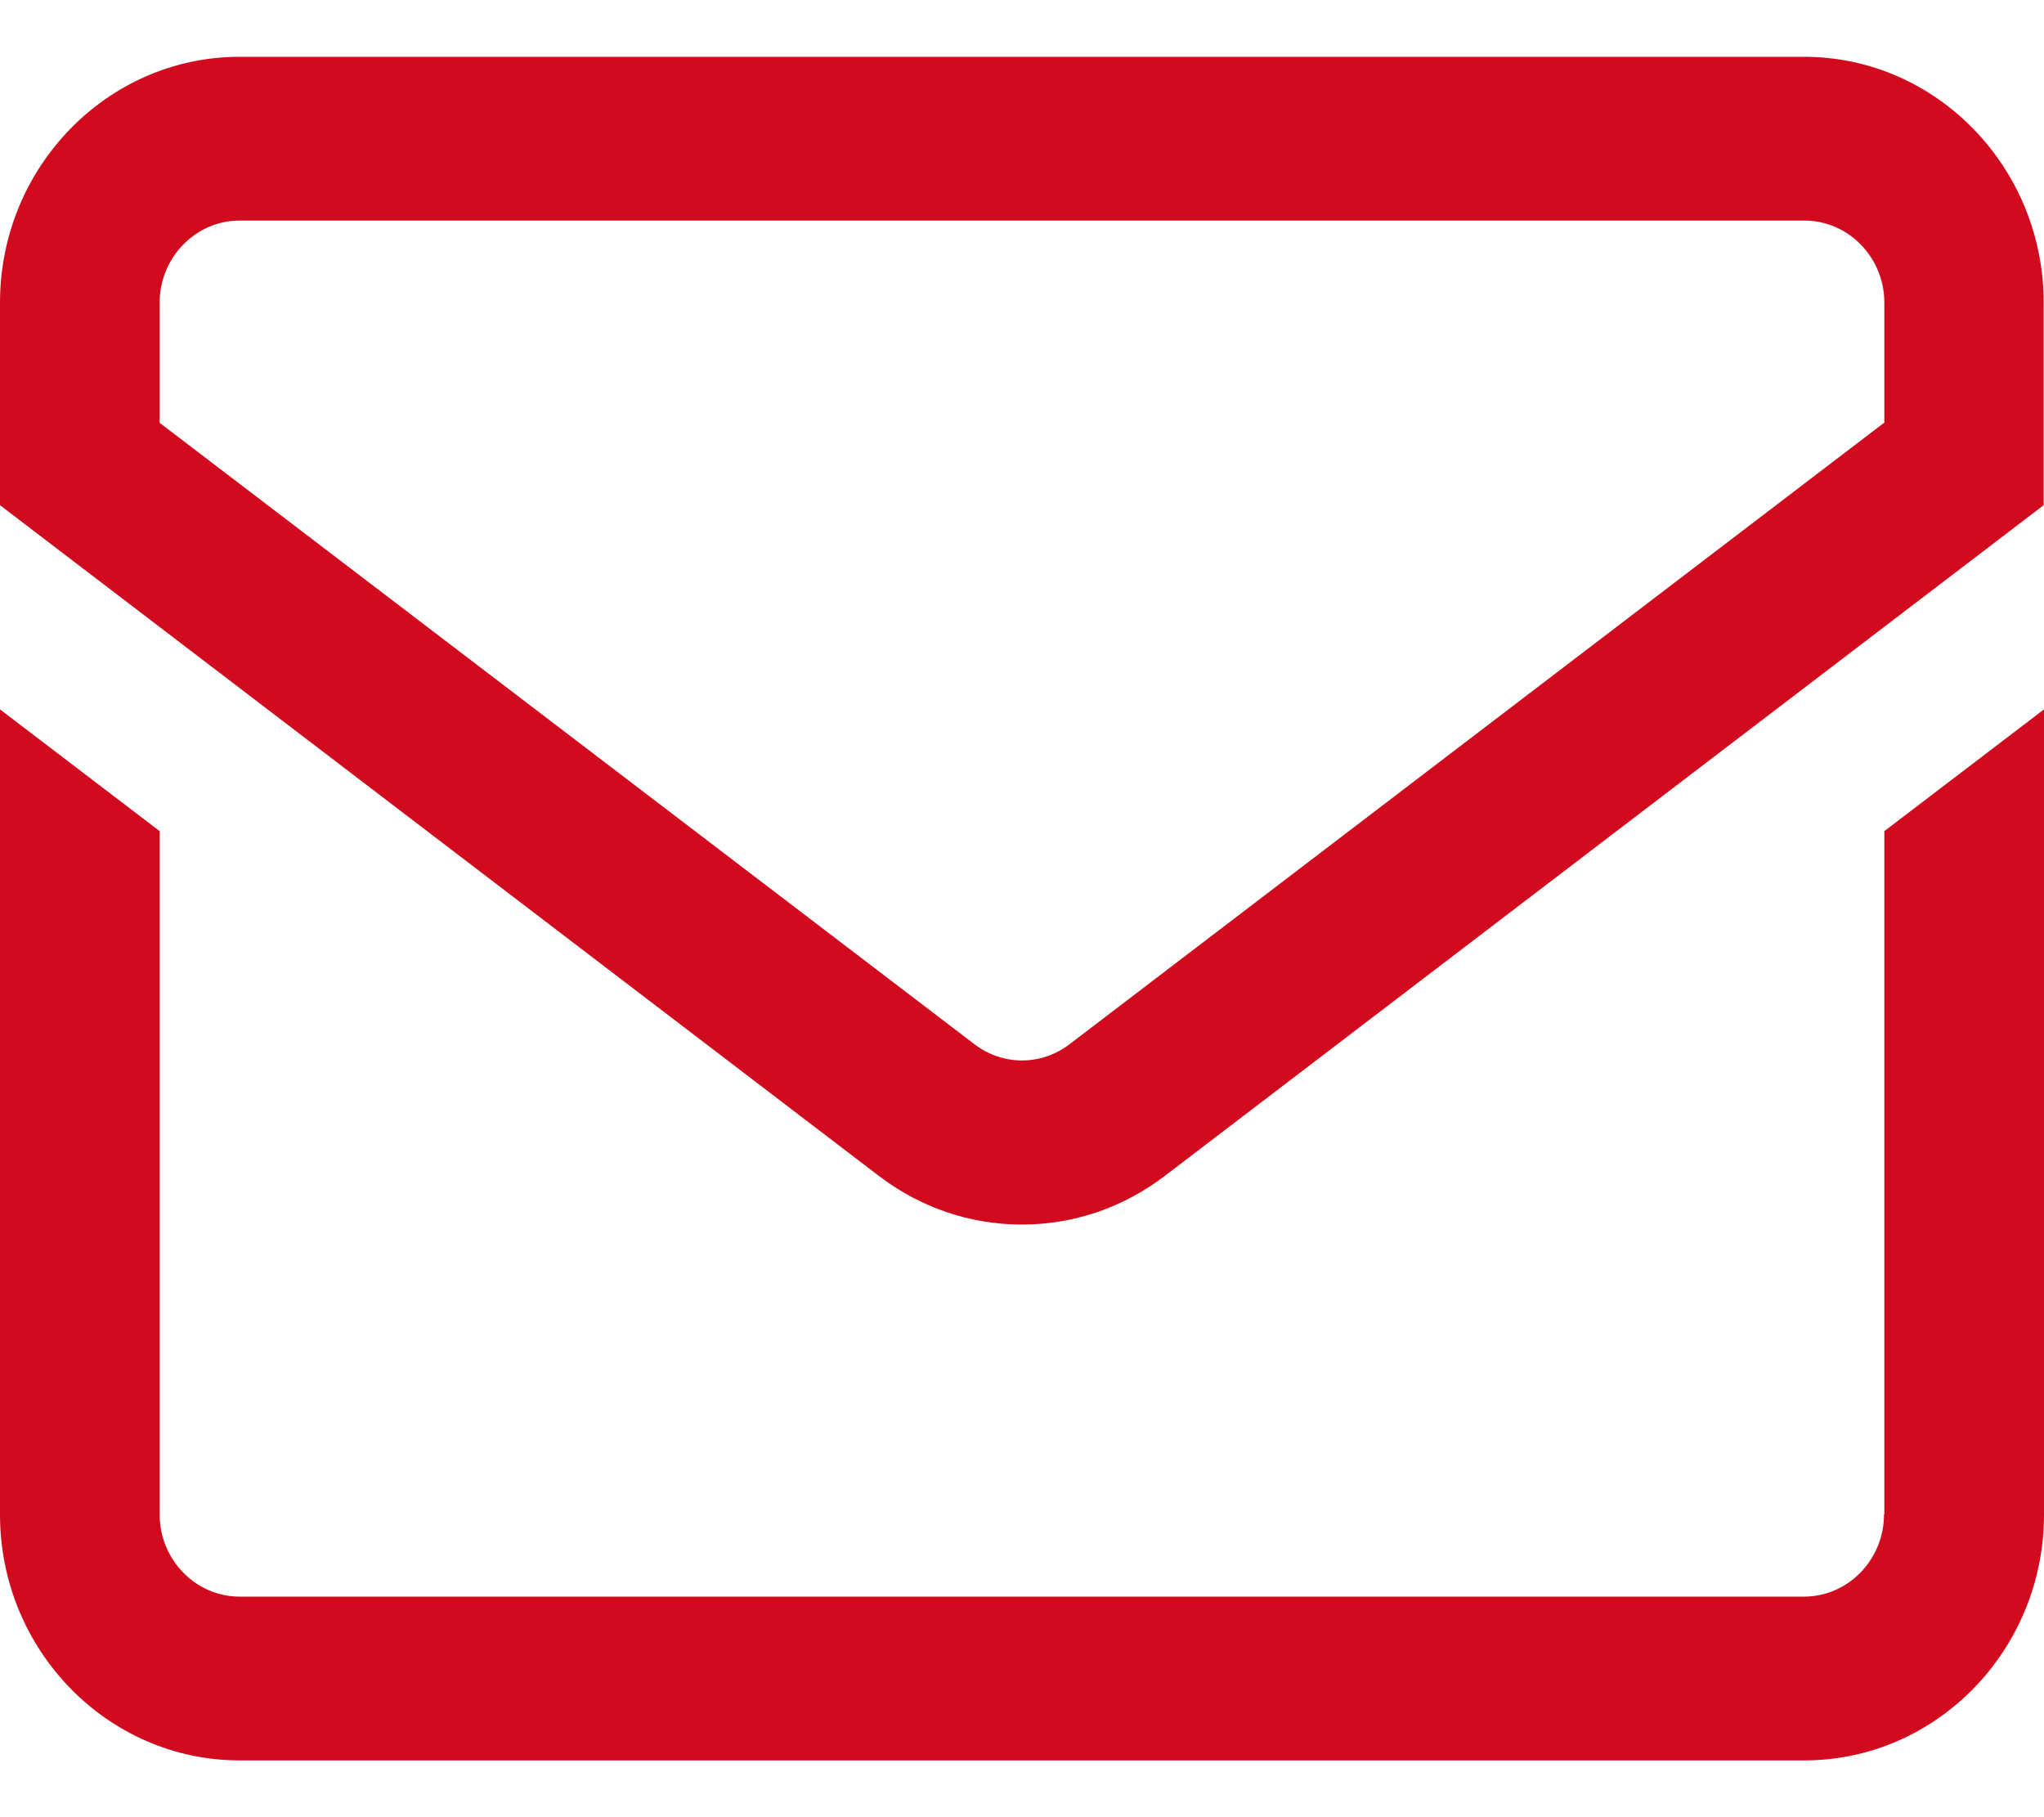
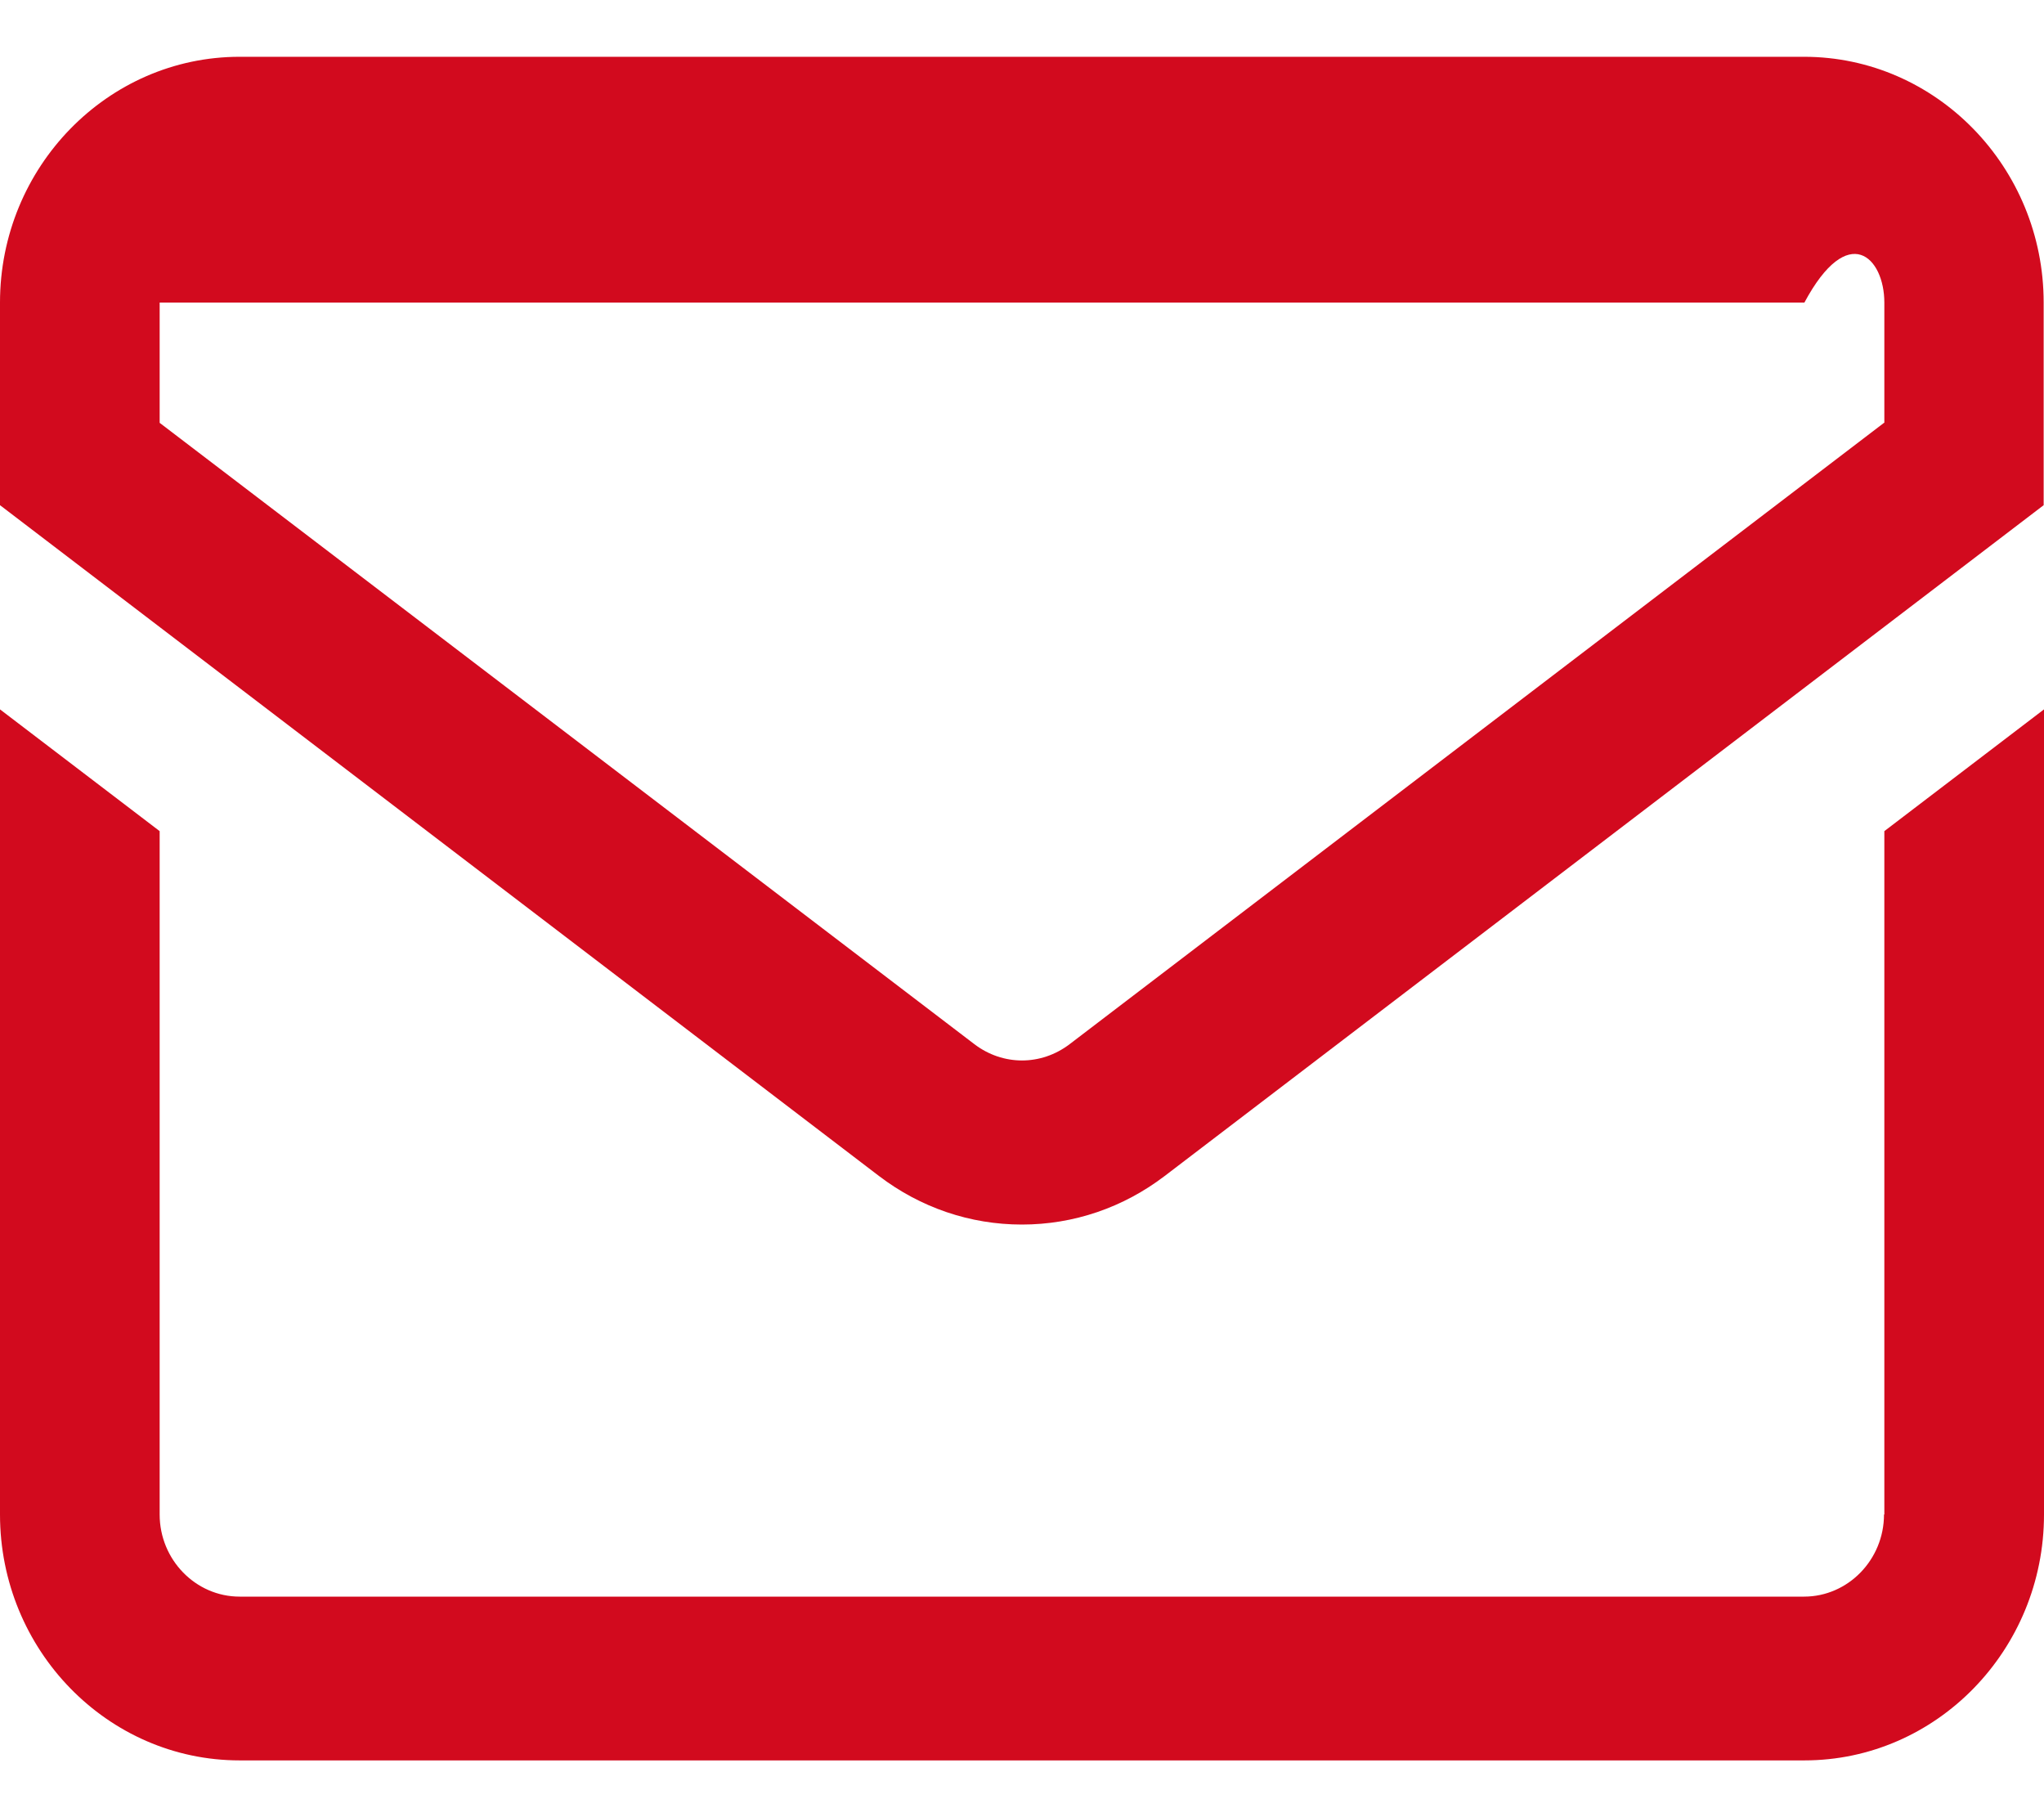
<svg xmlns="http://www.w3.org/2000/svg" width="18" height="16" viewBox="0 0 18 16" fill="none">
-   <path d="M15.89 0.5H2.11C0.947 0.5 0 1.472 0 2.664V4.448L7.74 10.354C8.106 10.633 8.543 10.782 8.999 10.782C9.455 10.782 9.891 10.633 10.257 10.354L17.997 4.448V2.664C17.997 1.472 17.05 0.5 15.887 0.5L15.89 0.5ZM16.591 3.723L9.419 9.194C9.168 9.385 8.832 9.385 8.581 9.194L1.406 3.723V2.664C1.406 2.267 1.723 1.942 2.11 1.942H15.89C16.277 1.942 16.594 2.267 16.594 2.664V3.723H16.591ZM16.591 13.335C16.591 13.733 16.274 14.058 15.887 14.058H2.11C1.723 14.058 1.406 13.733 1.406 13.335V7.318L0 6.246V13.335C0 14.528 0.947 15.5 2.11 15.5H15.89C17.053 15.5 18 14.528 18 13.335V6.246L16.594 7.318V13.335H16.591Z" fill="#D20A1E" />
+   <path d="M15.89 0.5H2.11C0.947 0.5 0 1.472 0 2.664V4.448L7.74 10.354C8.106 10.633 8.543 10.782 8.999 10.782C9.455 10.782 9.891 10.633 10.257 10.354L17.997 4.448V2.664C17.997 1.472 17.05 0.5 15.887 0.5L15.89 0.5ZM16.591 3.723L9.419 9.194C9.168 9.385 8.832 9.385 8.581 9.194L1.406 3.723V2.664H15.89C16.277 1.942 16.594 2.267 16.594 2.664V3.723H16.591ZM16.591 13.335C16.591 13.733 16.274 14.058 15.887 14.058H2.11C1.723 14.058 1.406 13.733 1.406 13.335V7.318L0 6.246V13.335C0 14.528 0.947 15.5 2.11 15.5H15.89C17.053 15.5 18 14.528 18 13.335V6.246L16.594 7.318V13.335H16.591Z" fill="#D20A1E" />
</svg>